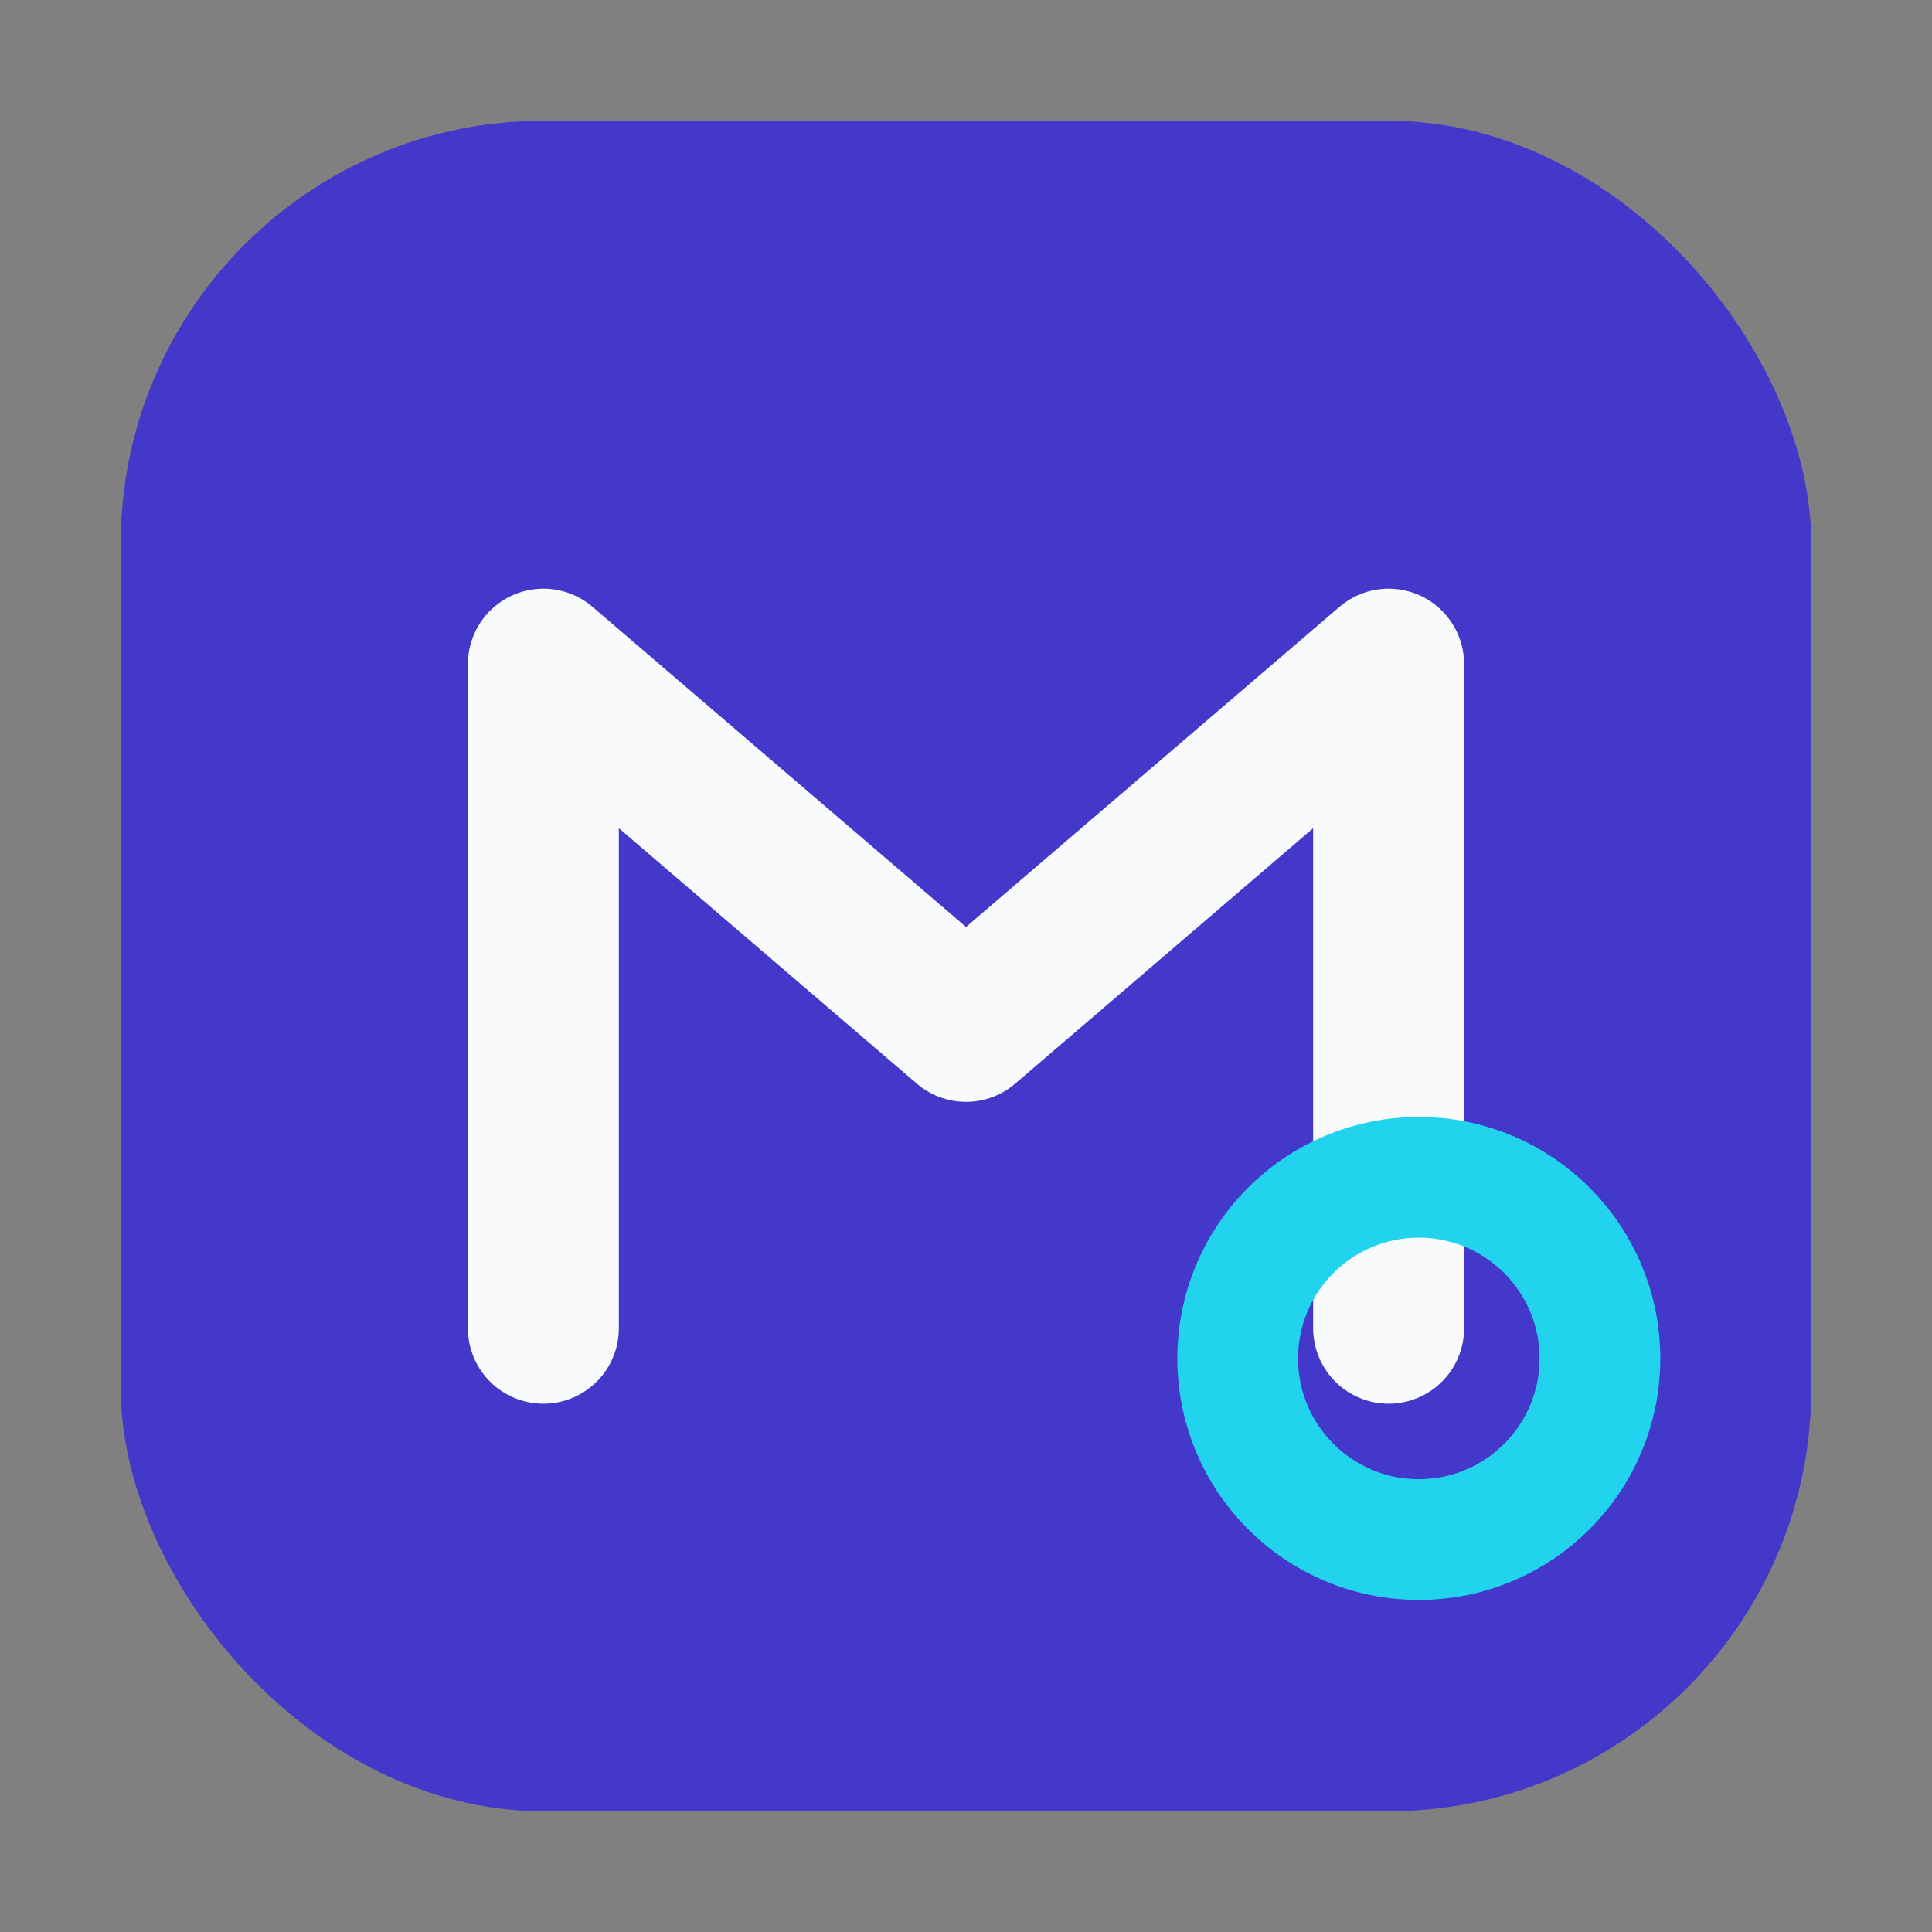
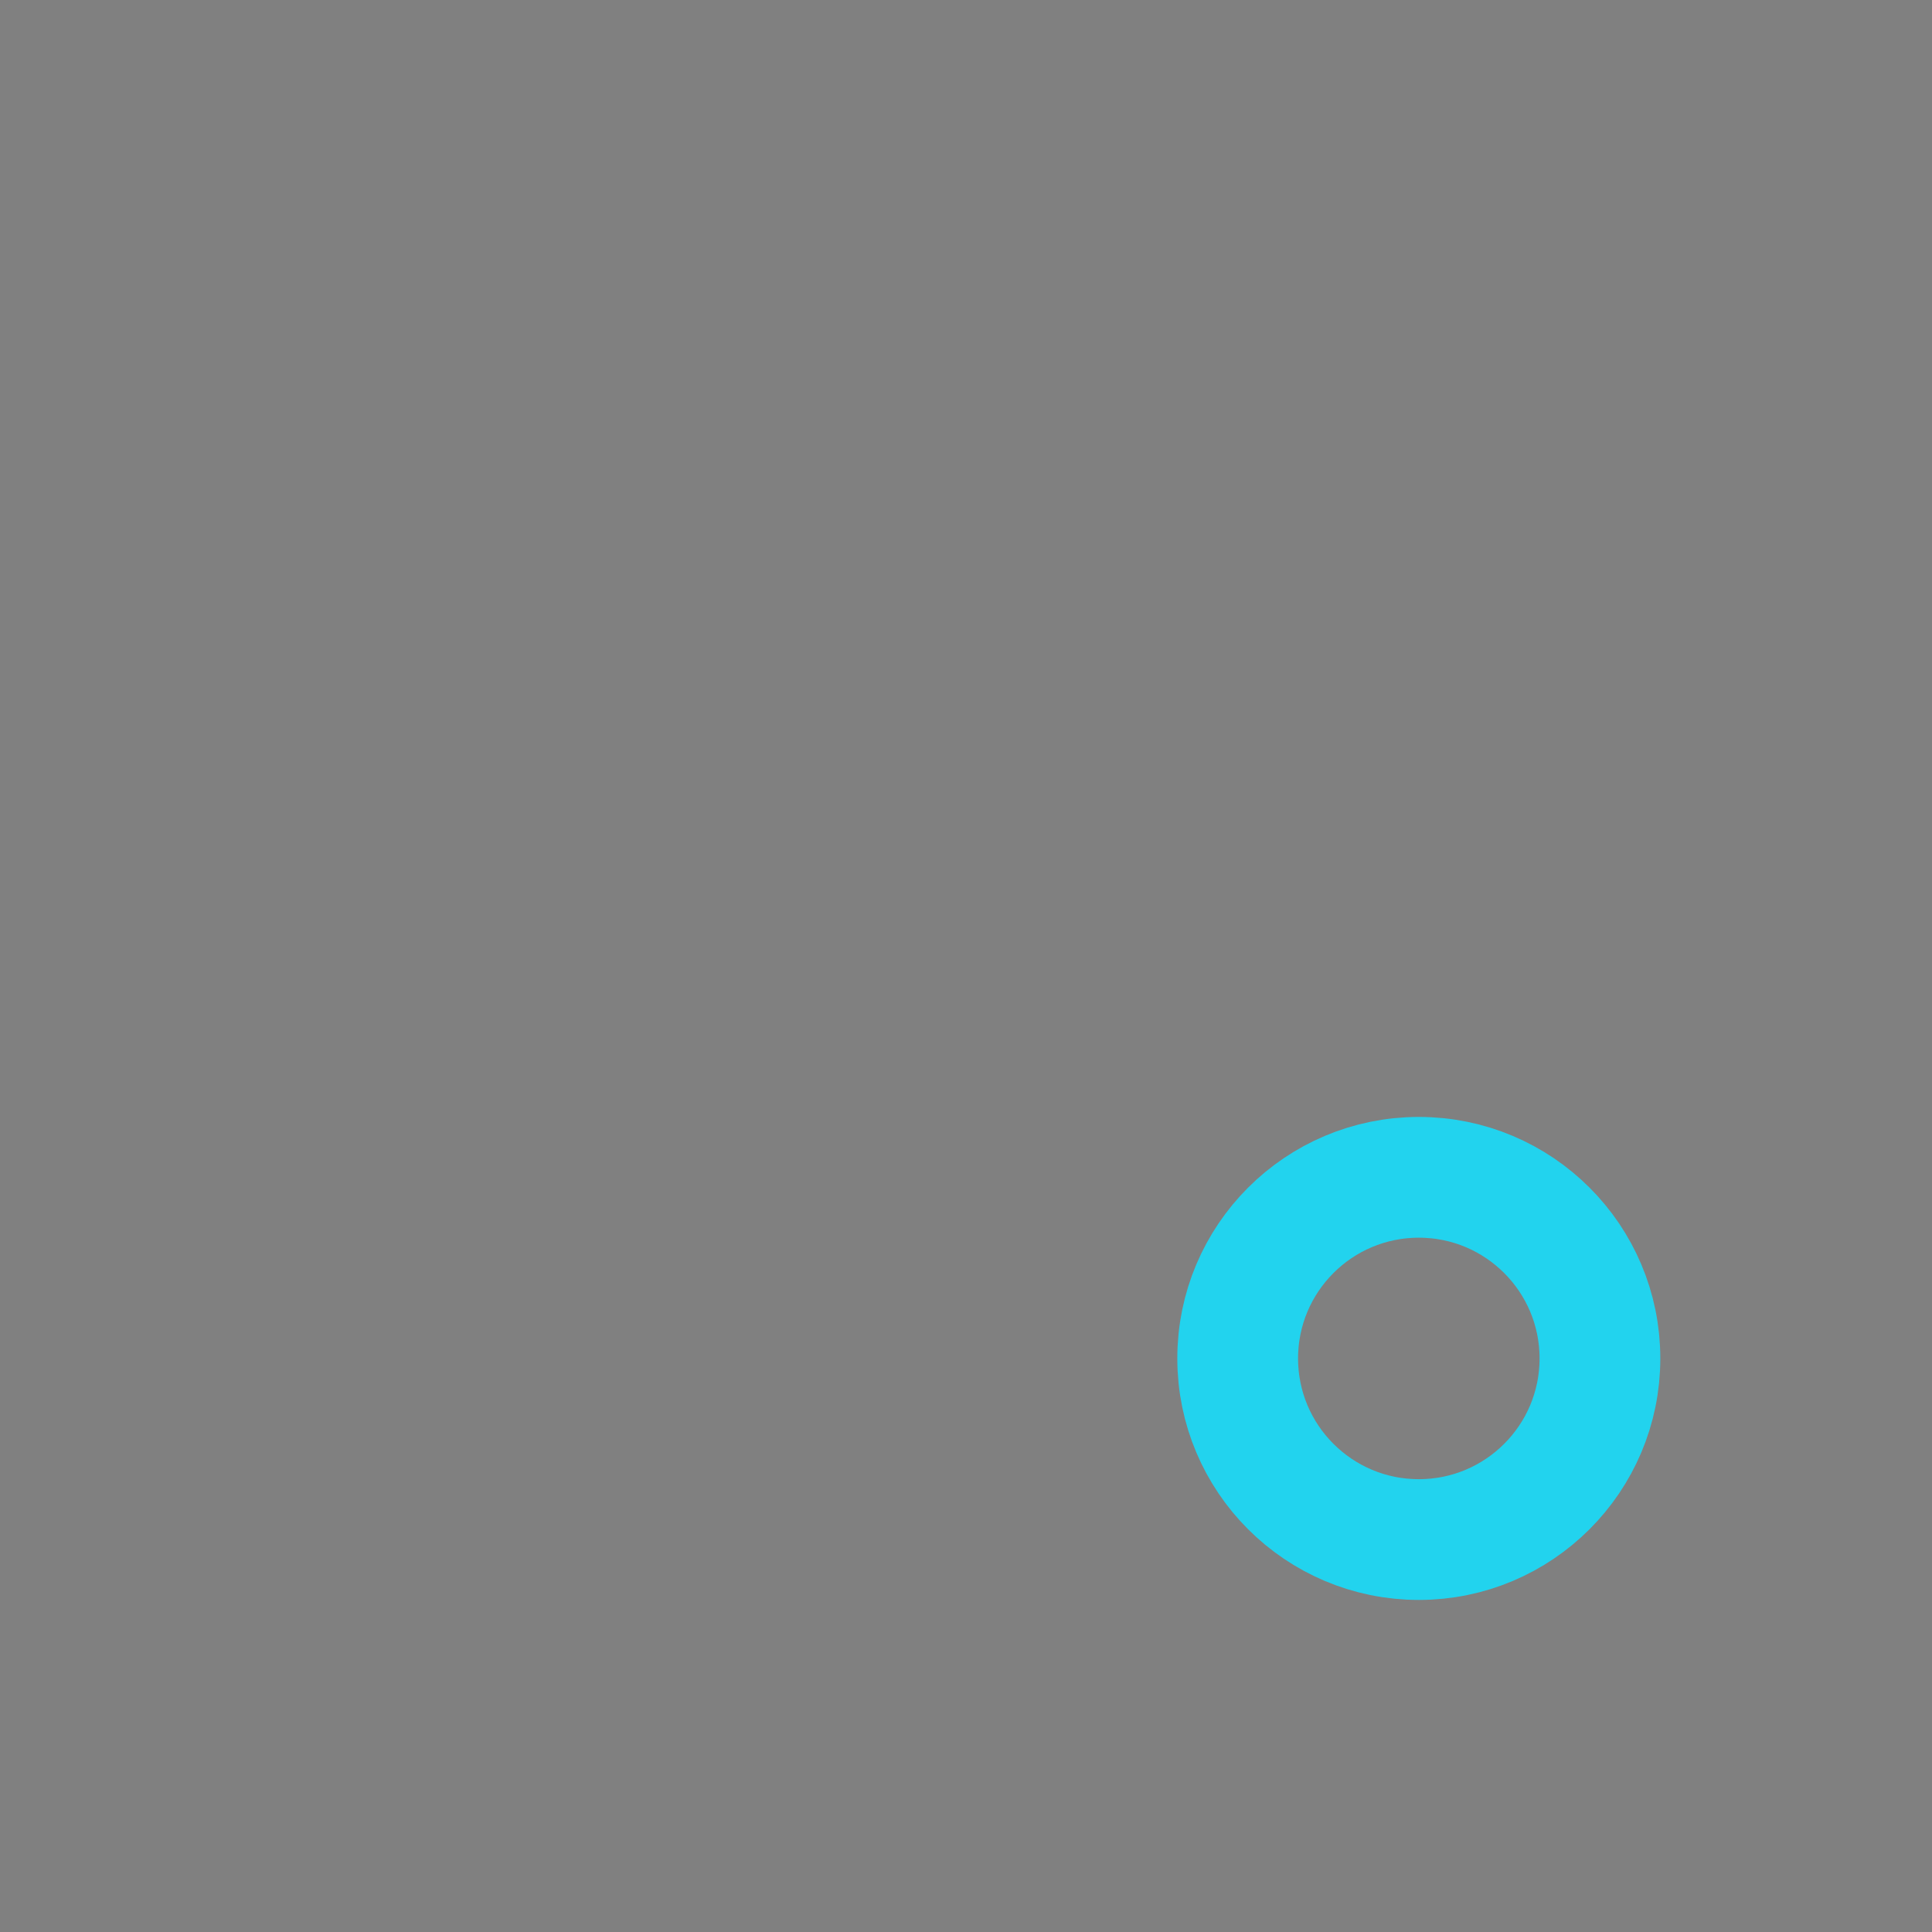
<svg xmlns="http://www.w3.org/2000/svg" width="160" height="160" viewBox="0 0 64 64" role="img" aria-labelledby="title desc">
  <rect x="0" y="0" width="64" height="64" fill="#808080" stroke="none" />
  <title id="title">MathQuick Logo</title>
  <desc id="desc">Simple M-shaped stroke inside an indigo rounded square with a turquoise accent circle suggesting a quick Q.</desc>
-   <rect x="4" y="4" width="56" height="56" rx="14" fill="#4338CA" />
-   <polyline points="18 44 18 22 32 34 46 22 46 44" fill="none" stroke="#F8FAFC" stroke-width="5" stroke-linecap="round" stroke-linejoin="round" />
  <circle cx="47" cy="45" r="6" fill="none" stroke="#22D3EE" stroke-width="4" />
</svg>